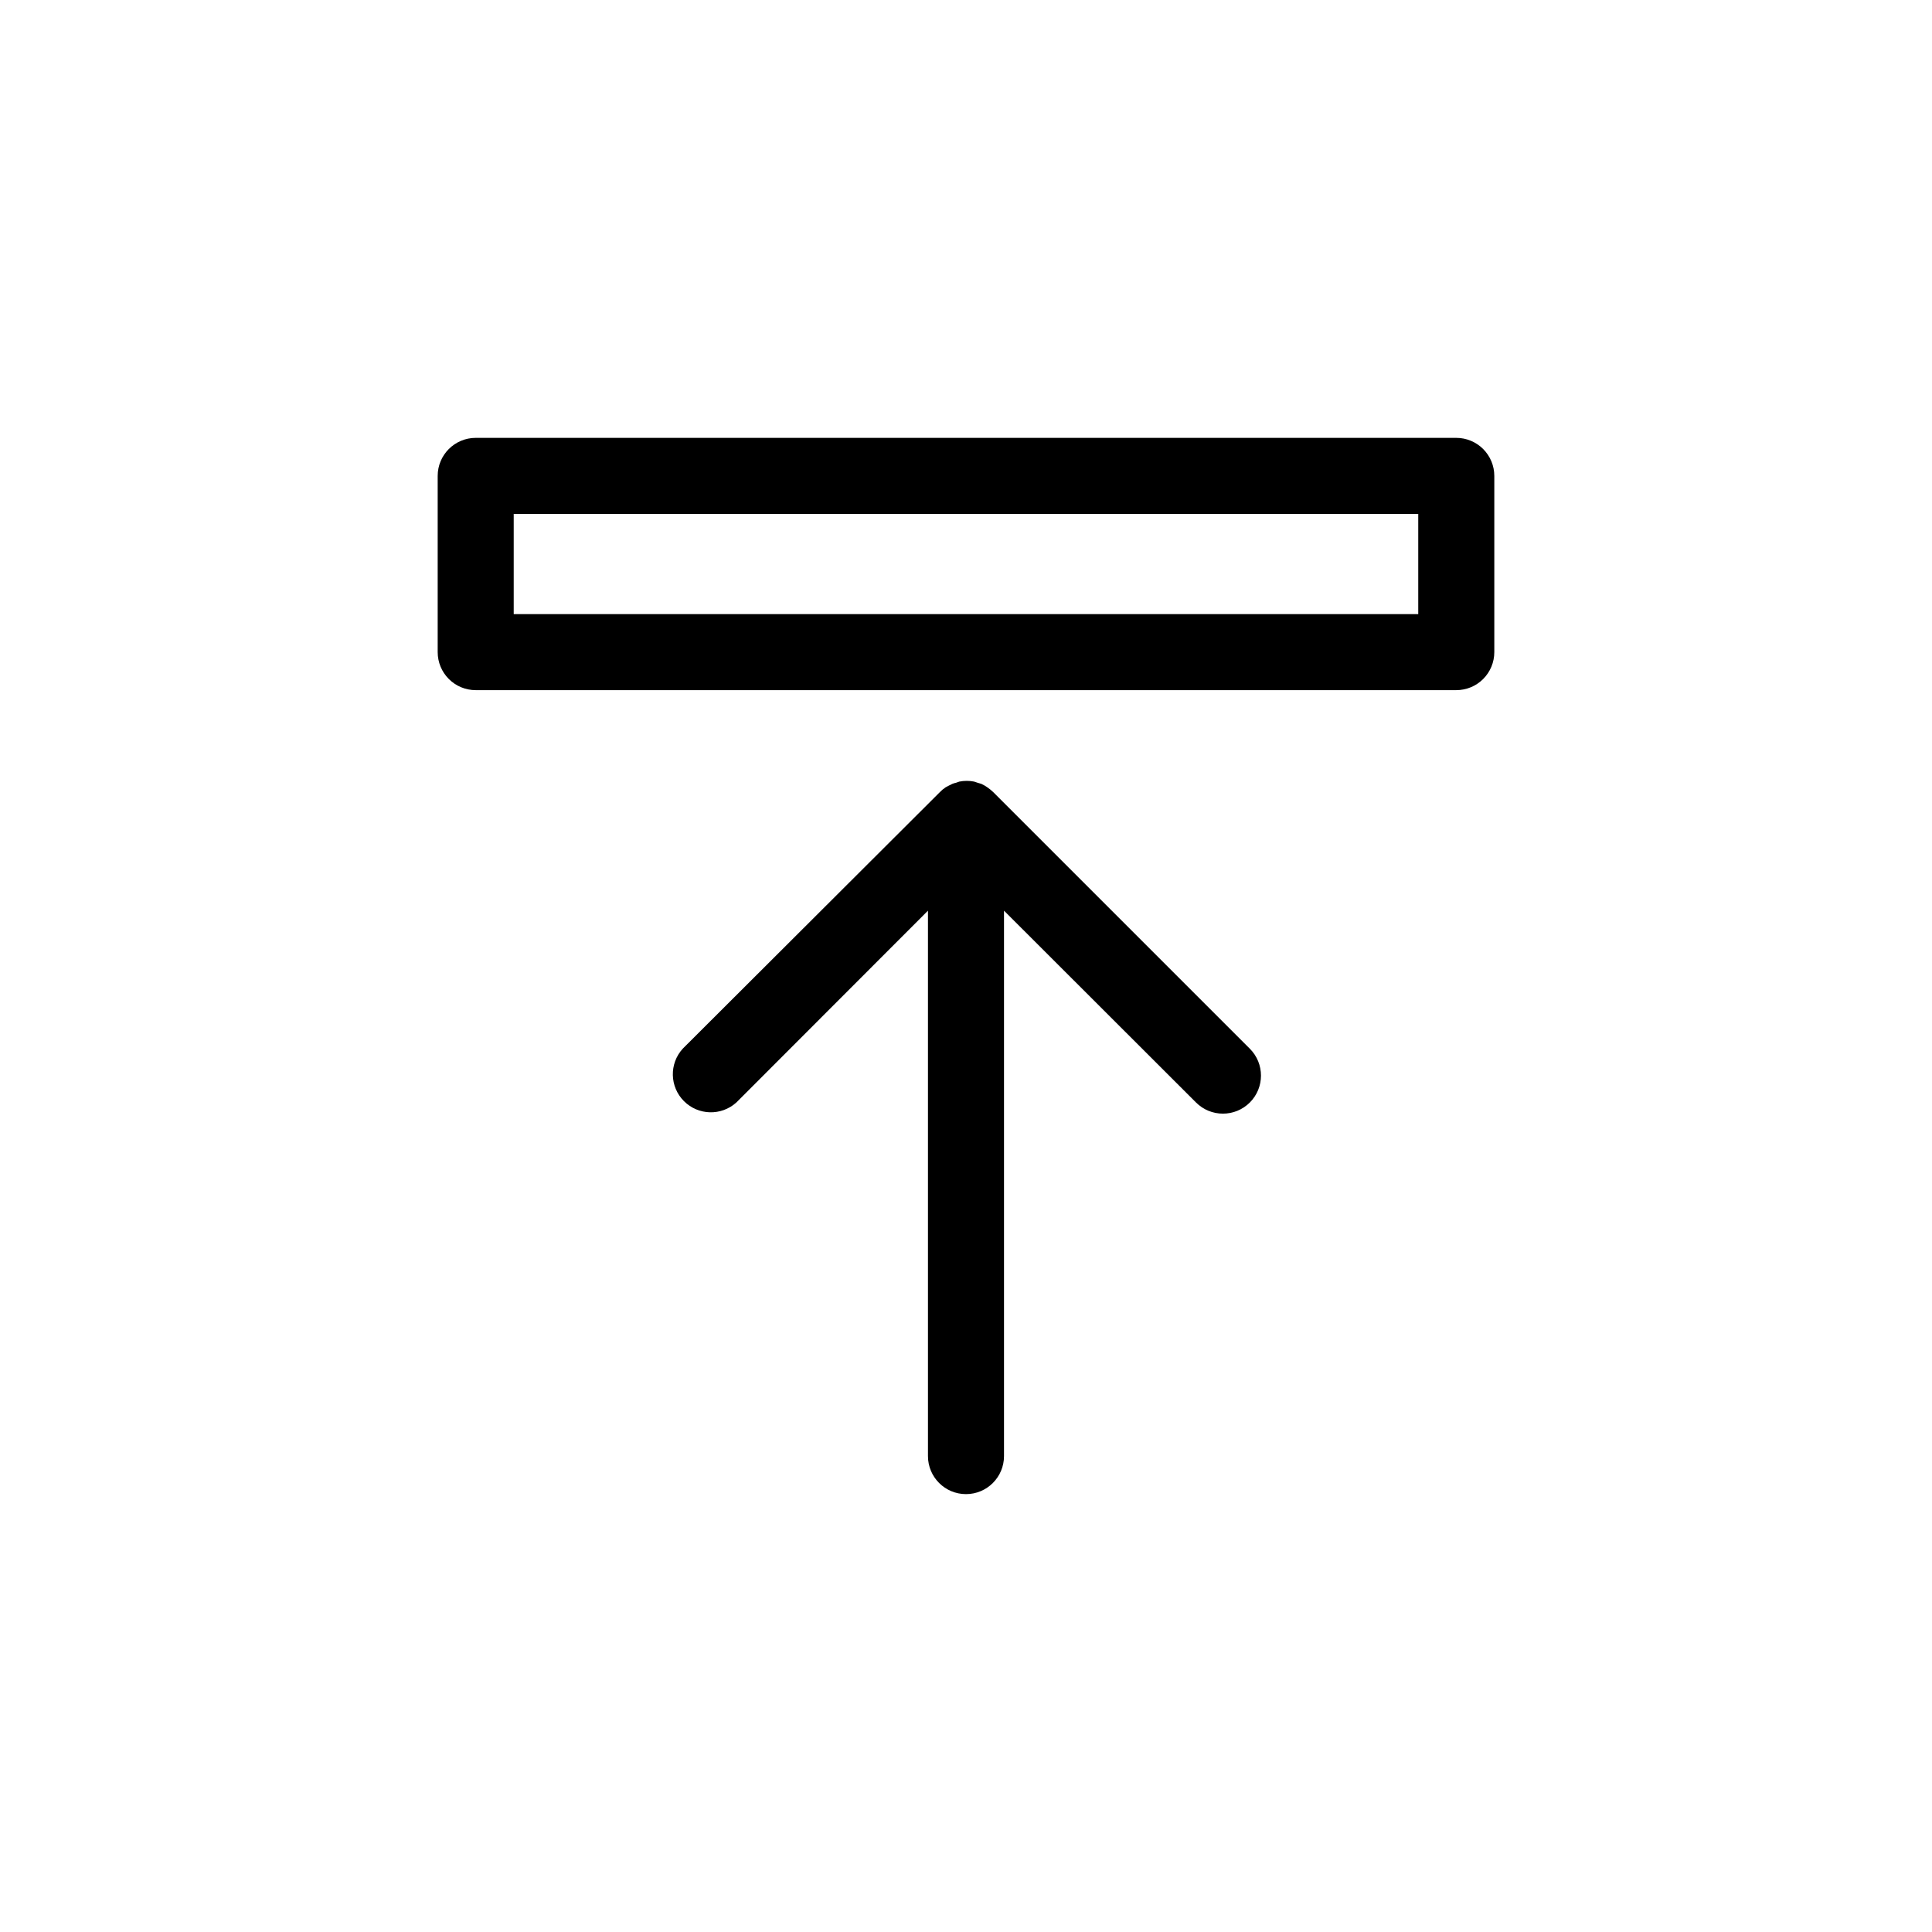
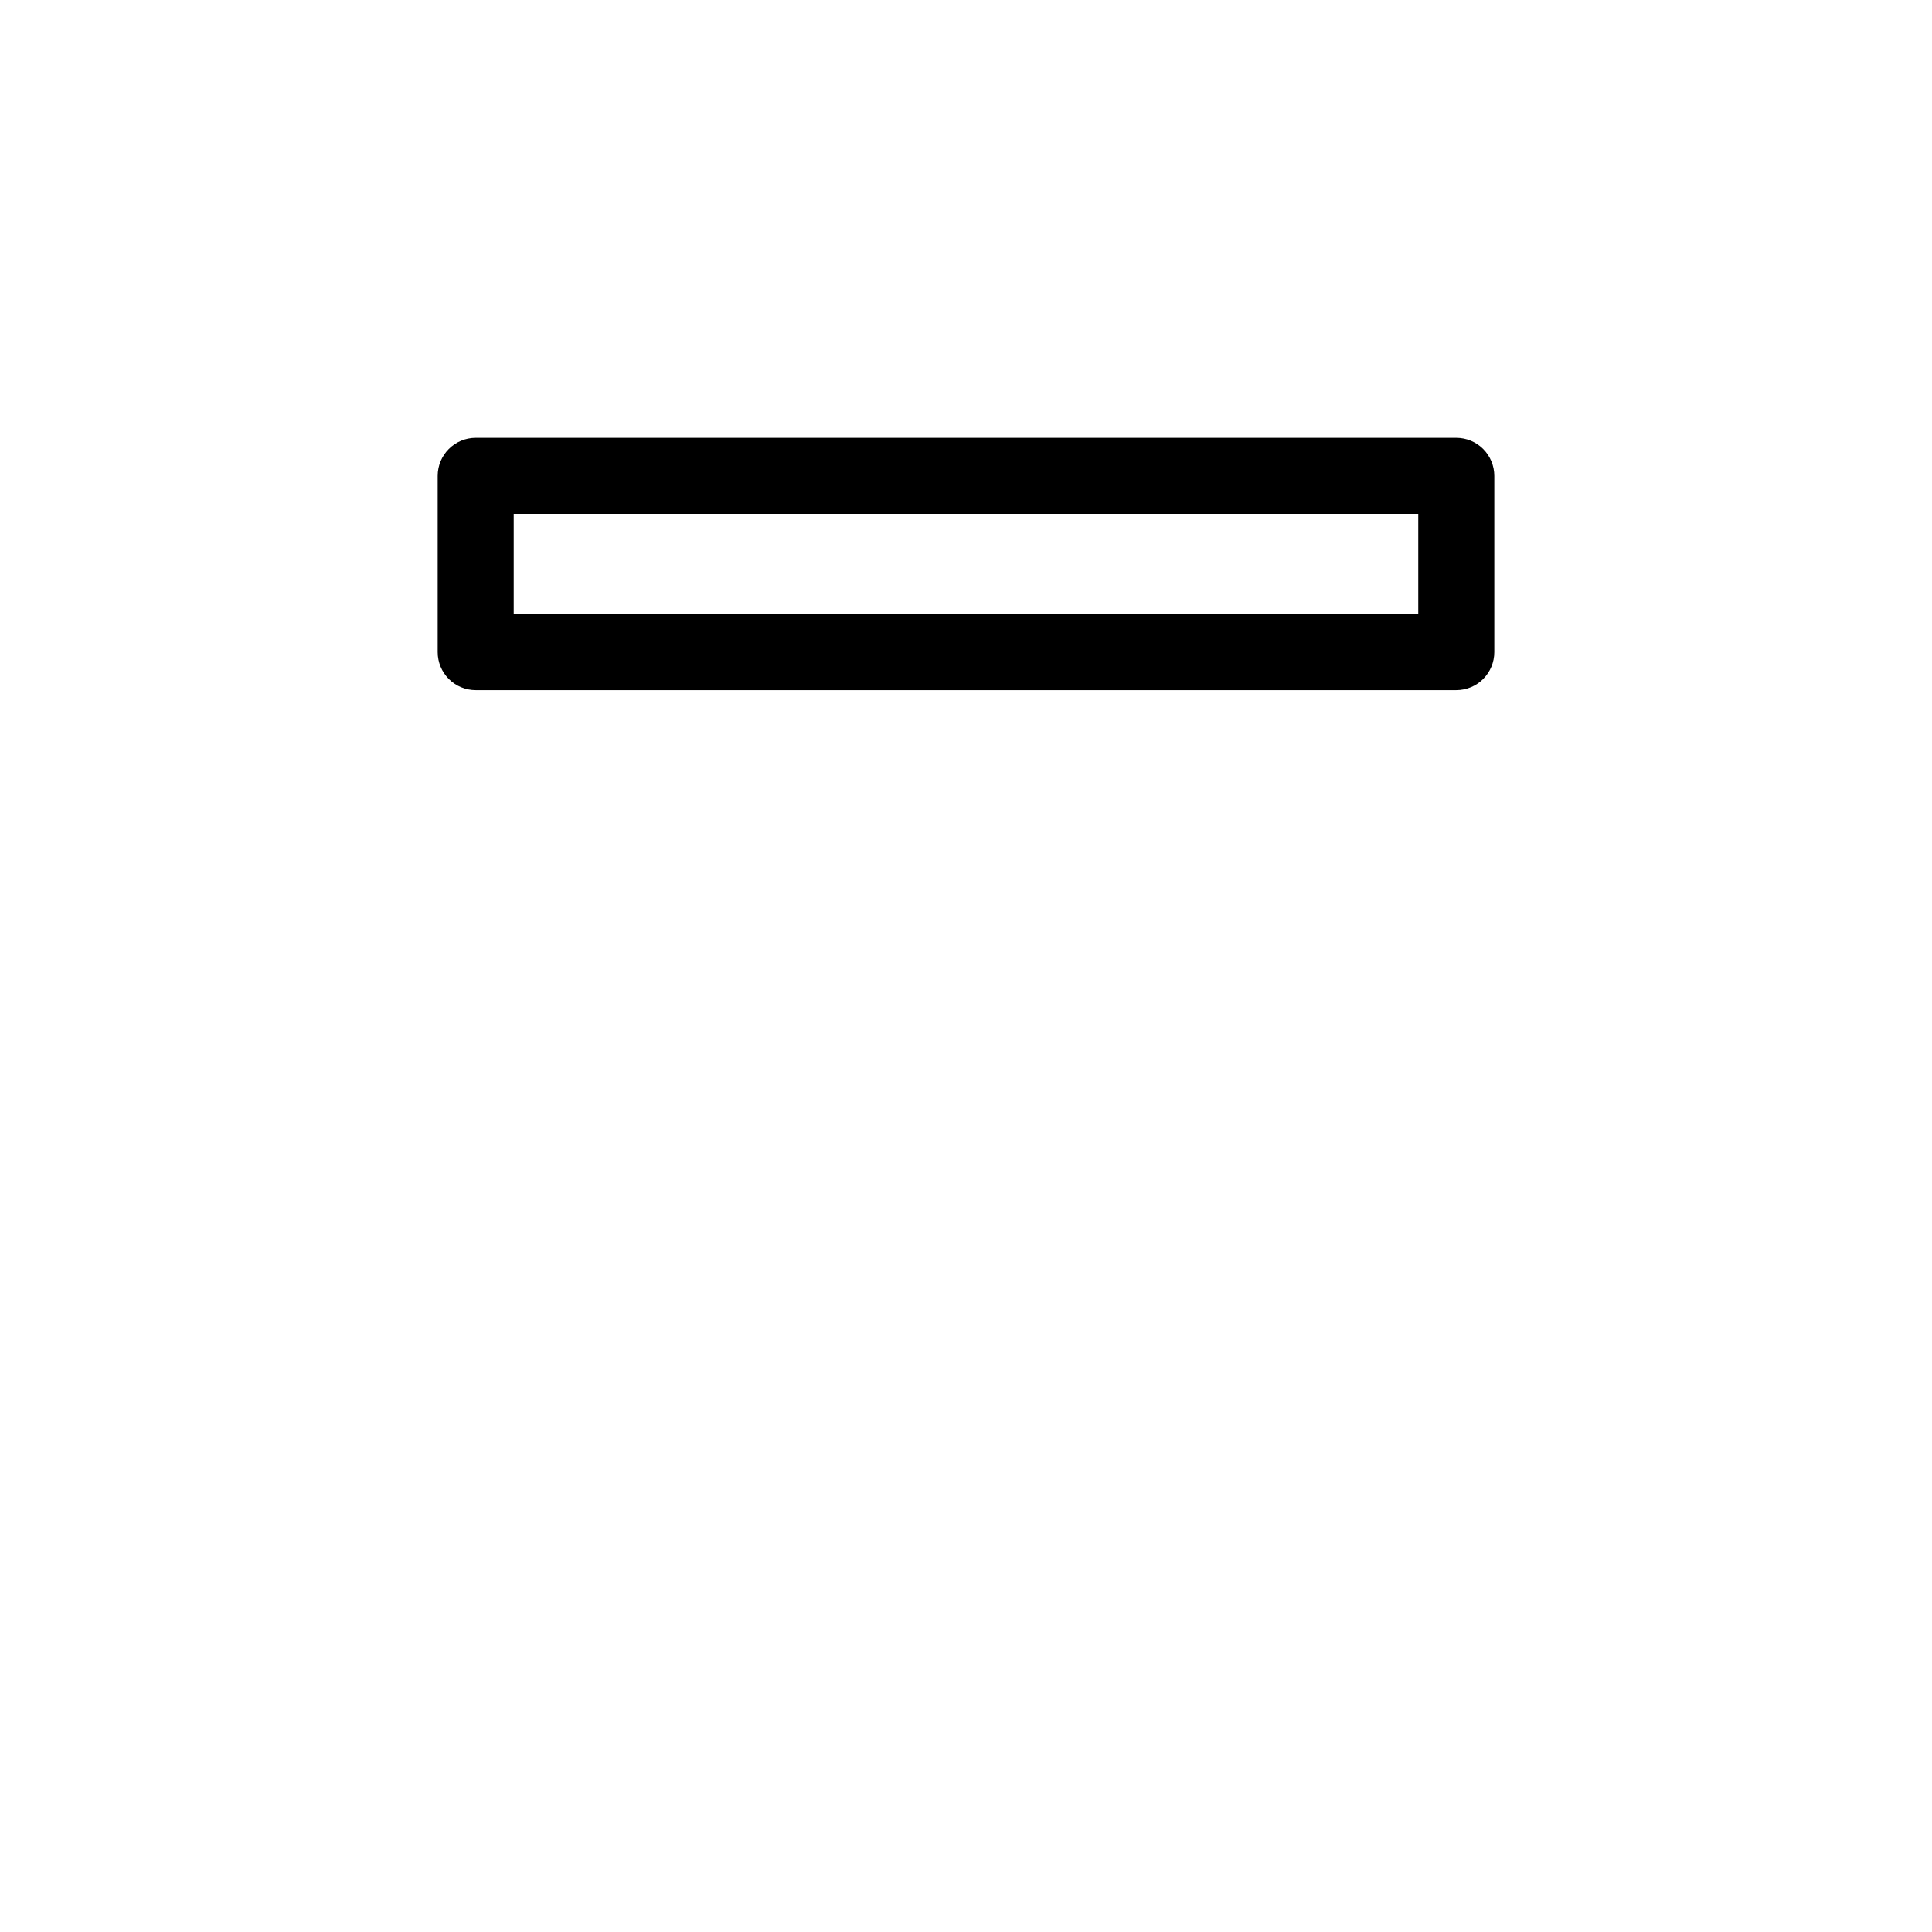
<svg xmlns="http://www.w3.org/2000/svg" fill="#000000" width="800px" height="800px" version="1.1" viewBox="144 144 512 512">
  <g>
-     <path d="m407.2 353.9c-0.484-0.461-1.008-0.883-1.562-1.258l-0.605-0.402-0.957-0.504-1.008-0.301-0.906-0.301v-0.004c-1.297-0.258-2.633-0.258-3.93 0l-0.855 0.301c-0.344 0.07-0.68 0.172-1.008 0.305l-1.008 0.504-0.754 0.402c-0.551 0.363-1.055 0.785-1.512 1.258l-68.168 68.016c-3.613 3.977-3.473 10.086 0.32 13.891 3.789 3.805 9.902 3.969 13.887 0.367l50.785-50.836v144.54c0 5.566 4.512 10.078 10.078 10.078 5.562 0 10.074-4.512 10.074-10.078v-144.54l50.887 50.836c3.938 3.938 10.32 3.938 14.258 0s3.938-10.32 0-14.258z" />
    <path d="m529.93 260.04h-259.86c-5.566 0-10.078 4.512-10.078 10.078v46.703c0 2.672 1.062 5.234 2.953 7.125 1.891 1.891 4.453 2.949 7.125 2.949h259.86c2.672 0 5.238-1.059 7.125-2.949 1.891-1.891 2.953-4.453 2.953-7.125v-46.703c0-2.672-1.062-5.234-2.953-7.125-1.887-1.891-4.453-2.953-7.125-2.953zm-10.078 46.703h-239.71v-26.551h239.71z" />
  </g>
</svg>